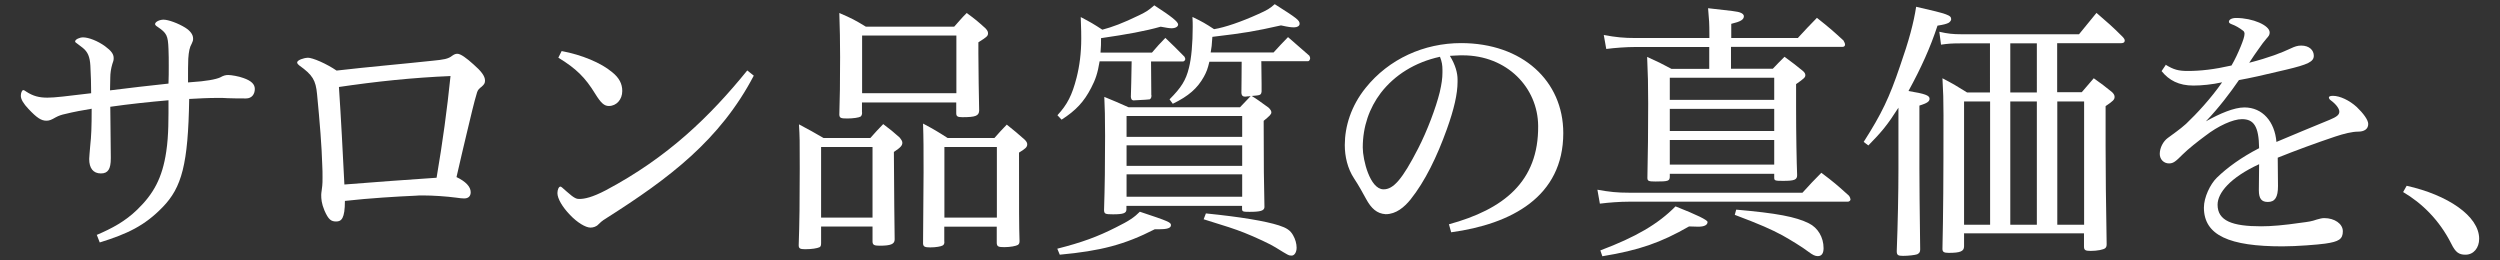
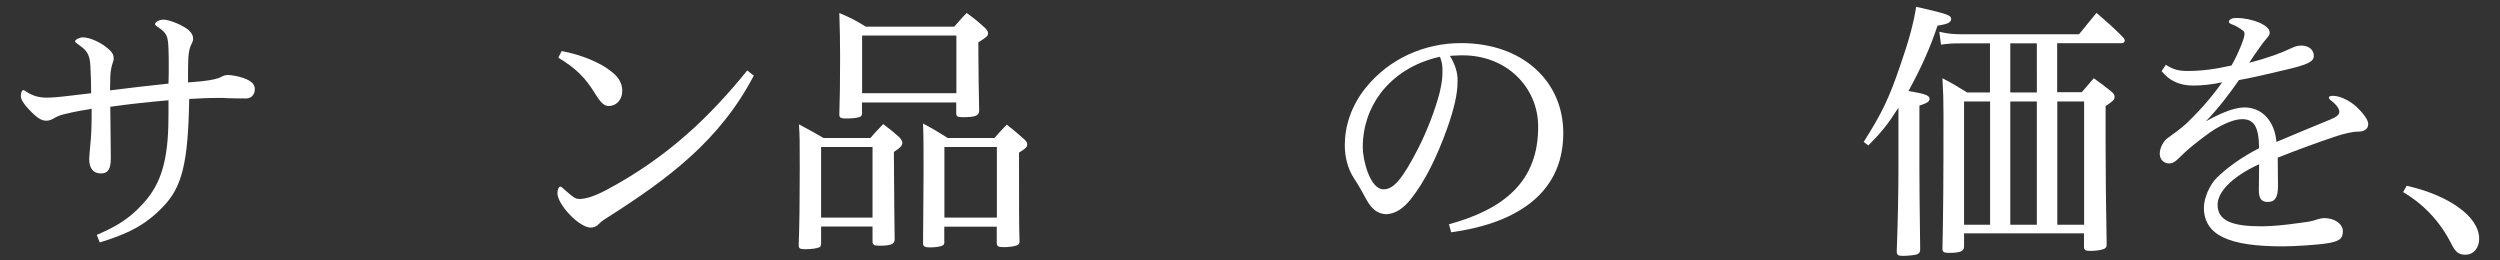
<svg xmlns="http://www.w3.org/2000/svg" id="PC版" viewBox="0 0 192 20">
  <rect x="0" y="0" width="192" height="20" fill="#333333" stroke="none" />
  <defs>
    <style>
      .cls-1 {
        fill: #fff;
      }
    </style>
  </defs>
  <path class="cls-1" d="M7.41,18.05c1.22-.52,2.2-1.05,3.13-1.95,1.24-1.2,1.93-2.42,2.23-4.47,.19-1.26,.17-2.58,.17-3.93-1.49,.13-3,.29-4.47,.5,.02,1.3,.02,2.54,.04,3.84v.12c0,.82-.21,1.16-.76,1.16-.59,0-.9-.4-.9-1.11,0-.19,.04-.46,.08-1.03,.08-.73,.11-1.37,.11-2.83-.61,.1-1.43,.25-2.02,.4-.29,.06-.5,.13-.76,.27-.29,.17-.46,.25-.69,.25-.4,0-.73-.21-1.38-.9-.38-.4-.59-.74-.59-1.01,0-.21,.08-.44,.19-.44,.06,0,.15,.06,.23,.12,.52,.34,.99,.46,1.62,.46,.57,0,1.45-.11,3.36-.34,0-.63-.02-1.45-.06-2.12-.04-.67-.19-1.05-.59-1.37-.17-.12-.29-.23-.5-.38-.04-.02-.08-.06-.08-.11,0-.15,.34-.31,.61-.31,.42,0,1.13,.27,1.7,.69,.46,.34,.65,.59,.65,.9,0,.15-.02,.25-.11,.48-.1,.34-.15,.71-.15,1.01,0,.31-.02,.65-.02,.99,1.49-.19,3-.36,4.49-.52,.02-.48,.02-.92,.02-1.36s0-.86-.02-1.3c-.04-1.03-.13-1.22-.84-1.7-.13-.08-.19-.15-.19-.21,0-.17,.34-.34,.65-.34,.36,0,1.11,.27,1.66,.61,.4,.25,.61,.54,.61,.84,0,.15-.02,.21-.1,.38-.17,.29-.23,.61-.27,1.16-.02,.4-.02,.97-.02,1.83,.88-.06,1.28-.11,1.64-.17,.38-.06,.69-.15,.82-.21,.27-.15,.42-.19,.63-.19,.23,0,.82,.1,1.16,.23,.61,.21,.88,.48,.88,.84,0,.4-.23,.73-.67,.73-.48,0-.95,0-1.43-.02-.23-.02-.48-.02-.71-.02-.78,0-1.53,.04-2.23,.08-.08,5.02-.57,6.8-2.04,8.31-1.38,1.43-2.73,2.06-4.83,2.71l-.23-.59Z" />
-   <path class="cls-1" d="M23.62,4.43c.4,0,1.45,.46,2.23,.99,2.5-.29,5-.5,7.41-.76,.8-.08,1.16-.13,1.47-.38,.17-.12,.27-.15,.4-.15,.25,0,.71,.34,1.24,.82,.57,.5,.88,.88,.88,1.24,0,.19-.06,.29-.25,.46-.19,.15-.29,.23-.36,.44-.25,.82-.46,1.76-.8,3.17-.23,.95-.44,1.87-.78,3.34,.71,.34,1.09,.74,1.09,1.16,0,.32-.19,.48-.5,.48-.11,0-.38-.02-.61-.06-.76-.1-1.78-.17-2.56-.17-.21,0-.4,0-.57,.02-1.39,.06-3.55,.19-5.42,.4,0,1.36-.27,1.58-.67,1.58-.38,0-.59-.13-.9-.84-.23-.55-.25-.9-.25-1.2,0-.19,.06-.42,.08-.71,.02-.15,.02-.38,.02-.65s0-.61-.02-.92c-.04-1.43-.19-3.3-.4-5.46-.1-1.07-.34-1.47-1.36-2.2-.06-.04-.17-.15-.17-.23,0-.19,.54-.36,.8-.36Zm2.83,9.74c2.31-.19,4.77-.36,7.08-.52,.48-2.83,.8-5.19,1.07-7.81-2.9,.12-5.73,.42-8.57,.84,.17,2.54,.29,4.96,.42,7.5Z" />
  <path class="cls-1" d="M57.89,5.81c-2.6,4.96-6.51,7.89-11.28,10.92-.42,.25-.54,.4-.65,.5-.15,.17-.4,.25-.61,.25-.38,0-1.03-.4-1.57-.97-.59-.61-.97-1.26-.97-1.68,0-.25,.1-.5,.23-.5,.06,0,.12,.06,.48,.38,.61,.55,.78,.57,.97,.57,.4,0,.99-.12,2.04-.67,4.75-2.52,8-5.67,10.86-9.2l.5,.4Zm-14.76-1.89c1.55,.29,3.02,.9,3.88,1.62,.55,.44,.78,.9,.78,1.45,0,.65-.44,1.15-1.03,1.15-.36,0-.61-.23-1.05-.94-.76-1.24-1.45-1.93-2.83-2.77l.25-.5Z" />
  <path class="cls-1" d="M63.06,18.68c0,.19-.04,.27-.13,.31-.17,.08-.59,.15-1.09,.15-.4,0-.5-.06-.5-.31,.06-1.64,.08-3.44,.08-5.88,0-2.27,0-2.37-.06-3.4,.84,.44,1.09,.59,1.89,1.05h3.59c.42-.48,.57-.63,.99-1.07,.59,.44,.76,.59,1.26,1.03,.15,.19,.21,.29,.21,.4,0,.21-.12,.36-.65,.71,.02,3.34,.04,5.44,.06,6.72,0,.36-.31,.48-1.15,.48-.42,0-.53-.06-.55-.29v-1.18h-3.95v1.28Zm0-1.97h3.95v-5.42h-3.95v5.42Zm3.15-8.08c0,.17-.04,.25-.11,.32-.12,.08-.57,.15-1.03,.15-.5,0-.59-.04-.61-.29,.04-1.36,.06-2.31,.06-4.43,0-1.34-.02-2.04-.06-3.38,.94,.4,1.22,.55,2.04,1.05h6.78c.42-.46,.52-.61,.96-1.05,.67,.48,.86,.65,1.45,1.18,.15,.17,.19,.25,.19,.38,0,.21-.11,.29-.74,.69v.84c0,1.24,.04,3.42,.06,4.41-.02,.4-.29,.5-1.28,.5-.38,0-.48-.06-.48-.31v-.82h-7.24v.78Zm0-1.47h7.24V2.73h-7.24V7.16Zm6.32,11.4c0,.17-.04,.23-.13,.29-.12,.08-.54,.15-.96,.15s-.53-.06-.55-.29q.04-4.6,.04-5.48c0-1.7,0-2.58-.04-3.74,.86,.46,1.11,.61,1.89,1.11h3.59c.4-.46,.53-.59,.95-1.03,.63,.5,.82,.67,1.38,1.16,.15,.15,.19,.25,.19,.36,0,.21-.15,.34-.63,.63,0,4.41,0,5.65,.04,6.8,0,.15-.04,.23-.13,.29-.13,.08-.57,.17-1.03,.17s-.57-.04-.59-.31v-1.26h-4.03v1.15Zm0-1.85h4.03v-5.42h-4.03v5.42Z" />
-   <path class="cls-1" d="M88.68,17.61c-2.31,1.18-4.14,1.66-7.29,1.95l-.19-.46c1.89-.48,3.09-.92,4.51-1.64,1.05-.52,1.41-.78,1.83-1.2,2.23,.74,2.39,.82,2.39,1.03,0,.23-.29,.32-.97,.32h-.29Zm-.25-10.31v.06c0,.13-.04,.21-.13,.27q-.06,.02-1.26,.08c-.13-.02-.17-.1-.19-.27,.02-.55,.04-1.47,.06-2.73h-2.46c-.15,.92-.32,1.41-.65,2.04-.55,1.07-1.18,1.74-2.27,2.44l-.32-.34c.76-.82,1.13-1.55,1.47-2.88,.23-.9,.36-1.91,.36-3,0-.29,0-.67-.04-1.66,.76,.4,.97,.52,1.66,.97,.78-.21,1.53-.48,2.83-1.11,.55-.27,.67-.34,1.16-.76,1.3,.84,1.83,1.26,1.83,1.47,0,.17-.21,.29-.5,.29-.19,0-.4-.04-.84-.12-1.2,.34-2.58,.59-4.58,.88,0,.42,0,.65-.04,1.11h3.95c.42-.5,.57-.65,1.03-1.13,.63,.61,.84,.8,1.47,1.45,.04,.08,.06,.15,.06,.17,0,.08-.08,.19-.17,.19h-2.46l.02,2.58Zm8.44-2.58q0,.55,.02,1.74v.57c-.04,.27-.08,.29-.76,.34,.38,.23,.61,.4,1.3,.9,.15,.15,.21,.25,.21,.36,0,.15-.13,.27-.59,.65,0,3.36,.02,4.96,.06,6.63-.02,.27-.29,.36-1.15,.36-.5,0-.57-.02-.57-.23v-.23h-8.88v.27c0,.29-.23,.38-1.03,.38-.61,0-.67-.04-.69-.31,.06-1.83,.08-3.53,.08-5.71,0-1.57-.02-2.06-.06-3,.82,.34,1.07,.44,1.87,.8h8.55q.29-.29,.82-.86c-.11,.02-.19,.02-.23,.02-.1,.02-.19,.02-.21,.02-.17,0-.25-.08-.27-.27,0-.48,.02-1.28,.02-2.41h-2.48c-.13,.55-.21,.76-.42,1.15-.5,.9-1.18,1.49-2.39,2.08l-.25-.34c.9-.9,1.26-1.47,1.49-2.42,.19-.73,.29-1.89,.29-3.15,0-.21,0-.4-.02-.76,.78,.38,.99,.5,1.66,.94,.82-.13,2.1-.57,3.4-1.16,.69-.31,.88-.42,1.26-.76,1.72,1.09,1.91,1.24,1.91,1.51,0,.17-.19,.27-.42,.27s-.42-.02-1.01-.15c-2.06,.46-2.67,.57-5.27,.88-.04,.65-.06,.82-.13,1.2h4.83c.46-.5,.61-.67,1.11-1.18,.71,.61,.92,.8,1.64,1.43,.04,.08,.06,.15,.06,.19,0,.1-.08,.23-.15,.23h-3.61Zm-1.47,5.79v-1.6h-8.88v1.6h8.88Zm-8.88,.65v1.58h8.88v-1.58h-8.88Zm0,2.23v1.72h8.88v-1.72h-8.88Zm6.09,3c2.69,.27,4.58,.59,5.61,.92,.59,.19,.88,.38,1.09,.76,.17,.29,.27,.65,.27,.95,0,.36-.17,.61-.38,.61-.23,0-.25-.02-1.24-.63-.31-.21-1.57-.8-2.41-1.13-.74-.29-1.39-.5-3.11-1.03l.17-.44Z" />
  <path class="cls-1" d="M111.26,17.23c4.22-1.15,6.91-3.28,6.87-7.56-.02-2.94-2.39-5.42-5.79-5.42h-.21c-.36,.02-.55,.02-.78,.04,.44,.71,.59,1.34,.59,1.81v.19c0,.92-.27,2.1-.82,3.63-.76,2.12-1.68,4.01-2.79,5.4-.48,.59-1.11,1.13-1.91,1.13-.67-.04-1.11-.44-1.51-1.18-.25-.46-.55-1.01-.92-1.57-.5-.76-.71-1.68-.71-2.56,0-1.43,.48-3,1.6-4.39,1.79-2.23,4.49-3.44,7.33-3.44,4.7,0,7.85,2.9,7.85,6.91,0,4.89-3.99,6.99-8.61,7.62l-.17-.61Zm-5.21-10.1c-.88,1.16-1.39,2.58-1.39,4.2,0,.95,.55,3.19,1.58,3.21,.78,.02,1.47-.8,2.67-3.13,.71-1.38,1.37-3.15,1.66-4.32,.15-.65,.21-1.09,.21-1.51v-.23c0-.32-.04-.61-.19-.99-1.93,.42-3.49,1.41-4.54,2.77Z" />
-   <path class="cls-1" d="M138.43,14.8c.63-.69,.82-.9,1.45-1.53,.95,.71,1.22,.95,2.12,1.76,.08,.11,.12,.23,.12,.29,0,.08-.1,.17-.21,.17h-16.84c-.63,0-1.51,.06-2.2,.15l-.19-1.07c.94,.17,1.53,.23,2.44,.23h13.31Zm-15.52,4.43c2.73-1.03,4.43-2.02,5.77-3.38q2.46,.97,2.46,1.2c0,.23-.25,.36-.71,.36-.1,0-.44-.02-.71-.02-2.16,1.24-3.84,1.83-6.66,2.29l-.15-.44Zm15.18-16.33c.61-.67,.82-.88,1.45-1.53,.92,.73,1.2,.97,2.04,1.74,.08,.13,.12,.25,.12,.32,0,.1-.08,.17-.19,.17h-8.57v1.68h3.21c.38-.4,.5-.52,.9-.92,.63,.46,.82,.61,1.39,1.07,.15,.12,.21,.23,.21,.34,0,.17-.08,.25-.71,.69v1.83c0,1.99,.04,4.18,.08,5.16,0,.36-.21,.44-1.09,.44-.61,0-.67-.02-.67-.25v-.29h-8.02v.19c0,.36-.1,.4-1.09,.4-.55,0-.63-.04-.63-.29,.04-1.7,.06-3.74,.06-5.71,0-1.49-.02-2.18-.08-3.57,.84,.38,1.09,.5,1.87,.92h2.9v-1.68h-5.71c-.63,0-1.51,.06-2.2,.15l-.19-1.07c.95,.17,1.53,.23,2.44,.23h5.67v-.36c0-.69-.02-1.07-.1-1.93,1.89,.21,2.27,.25,2.48,.34,.17,.06,.27,.17,.27,.27,0,.27-.25,.42-.97,.59v1.09h5.14Zm-1.83,4.77v-1.7h-8.02v1.7h8.02Zm-8.02,.69v1.7h8.02v-1.7h-8.02Zm0,2.39v1.89h8.02v-1.89h-8.02Zm5.1,5.35c3.11,.27,4.58,.55,5.58,1.05,.69,.34,1.13,1.07,1.13,1.91,0,.4-.15,.61-.44,.61-.21,0-.38-.08-.73-.34-.44-.34-1.39-.92-2-1.26-.86-.46-1.66-.82-3.65-1.57l.11-.4Z" />
  <path class="cls-1" d="M145.8,8.27c-.84,1.32-1.28,1.85-2.31,2.9l-.36-.27c1.39-2.18,1.97-3.4,2.79-5.82,.69-1.97,1.05-3.32,1.24-4.56,2.5,.57,2.69,.65,2.69,.97,0,.08-.1,.21-.21,.27-.17,.08-.34,.13-.84,.21-.55,1.68-1.26,3.25-2.23,5.02,1.28,.21,1.62,.34,1.62,.59,0,.21-.17,.34-.78,.53v4.85c0,1.3,.02,2.96,.06,6.19,0,.21-.06,.29-.23,.38-.17,.06-.69,.12-1.09,.12-.38,0-.48-.06-.48-.36,.08-2.06,.13-4.51,.13-6.26v-4.77Zm5.04,9.68v.97c0,.38-.29,.5-1.18,.5-.38,0-.48-.08-.48-.31,.06-2.62,.08-5.31,.08-10.27,0-1.15-.02-1.81-.08-2.83,.84,.44,1.09,.59,1.89,1.09h1.76V3.33h-2.25c-.65,0-.97,.02-1.51,.1l-.13-.99c.65,.15,1.07,.19,1.66,.19h9.07c.59-.71,.78-.95,1.34-1.64,.9,.78,1.18,1.01,2,1.83,.13,.13,.17,.23,.17,.29,0,.15-.1,.21-.32,.21h-4.87v3.76h1.89c.4-.46,.52-.61,.92-1.07,.65,.46,.84,.61,1.41,1.07,.15,.15,.19,.25,.19,.36,0,.21-.11,.32-.69,.71v3.09q0,2.83,.08,7.45v.08c0,.15-.04,.23-.11,.29-.12,.11-.61,.21-1.11,.21-.42,0-.52-.06-.52-.34v-1.01h-9.22Zm2-10.16h-2v9.47h2V7.79Zm1.55-4.45v3.76h2.04V3.33h-2.04Zm2.04,4.45h-2.04v9.47h2.04V7.79Zm3.63,0h-2.06v9.47h2.06V7.79Z" />
  <path class="cls-1" d="M166.32,4.97c.61,.38,.99,.48,1.7,.48,.99,0,2.04-.12,3.36-.42,.27-.46,.5-.96,.71-1.47,.17-.42,.29-.76,.29-.97,0-.08-.04-.19-.11-.23-.27-.21-.59-.4-.88-.5-.15-.06-.21-.11-.21-.19,0-.17,.23-.29,.55-.29,1.28,0,2.58,.57,2.58,1.11,0,.19-.06,.27-.25,.48-.23,.27-.34,.42-.59,.78-.23,.32-.42,.59-.73,1.07,1.55-.4,2.46-.76,3.21-1.11,.27-.13,.5-.21,.78-.21,.63,0,.97,.36,.97,.78,0,.46-.44,.67-2.12,1.07-1.74,.42-2.79,.65-3.63,.8-.65,.95-1.55,2.14-2.54,3.17,1.05-.59,2.16-1.07,2.96-1.07,1.39,0,2.33,1.09,2.46,2.65,1.43-.61,2.52-1.05,4.09-1.7,.55-.23,.74-.38,.74-.63,0-.19-.19-.52-.65-.86-.12-.08-.15-.17-.15-.23,0-.08,.13-.12,.31-.12,.53,0,1.26,.34,1.83,.86,.5,.48,.88,.99,.88,1.3,0,.42-.34,.59-.78,.59s-1.07,.15-1.76,.38c-1.49,.5-3.04,1.07-4.41,1.62,0,.65,.02,1.47,.02,2.18,0,.86-.23,1.22-.78,1.22-.48,0-.69-.25-.69-.9,0-.52,.02-1.43,.02-2-2.23,1.03-3.19,2.21-3.19,3.11,0,1.24,1.13,1.66,3.34,1.66,.78,0,1.74-.08,3.04-.27,.63-.08,.84-.11,1.24-.25,.23-.06,.38-.11,.57-.11,.8,0,1.43,.44,1.43,1.01,0,.61-.31,.8-1.36,.95-.57,.08-2.18,.21-3.28,.21-4.07,0-6.03-.84-6.03-2.98,0-.78,.48-1.79,.99-2.29,.8-.78,1.89-1.57,3.25-2.27-.02-1.7-.42-2.23-1.32-2.23-.69,0-1.83,.52-2.81,1.28-.57,.42-1.32,1.01-1.74,1.43-.53,.53-.71,.69-1.05,.69-.4,0-.71-.31-.71-.73,0-.48,.27-.97,.61-1.22,.38-.29,.9-.63,1.41-1.09,.82-.78,1.91-1.95,2.77-3.19-.76,.17-1.58,.25-2.21,.25-1.11,0-1.87-.4-2.44-1.11l.31-.46Z" />
  <path class="cls-1" d="M184.84,14.27c3.11,.69,5.56,2.31,5.56,4.07,0,.69-.42,1.22-1.05,1.22-.5,0-.76-.17-1.09-.84-.92-1.83-2.27-3.13-3.7-3.97l.27-.48Z" />
</svg>